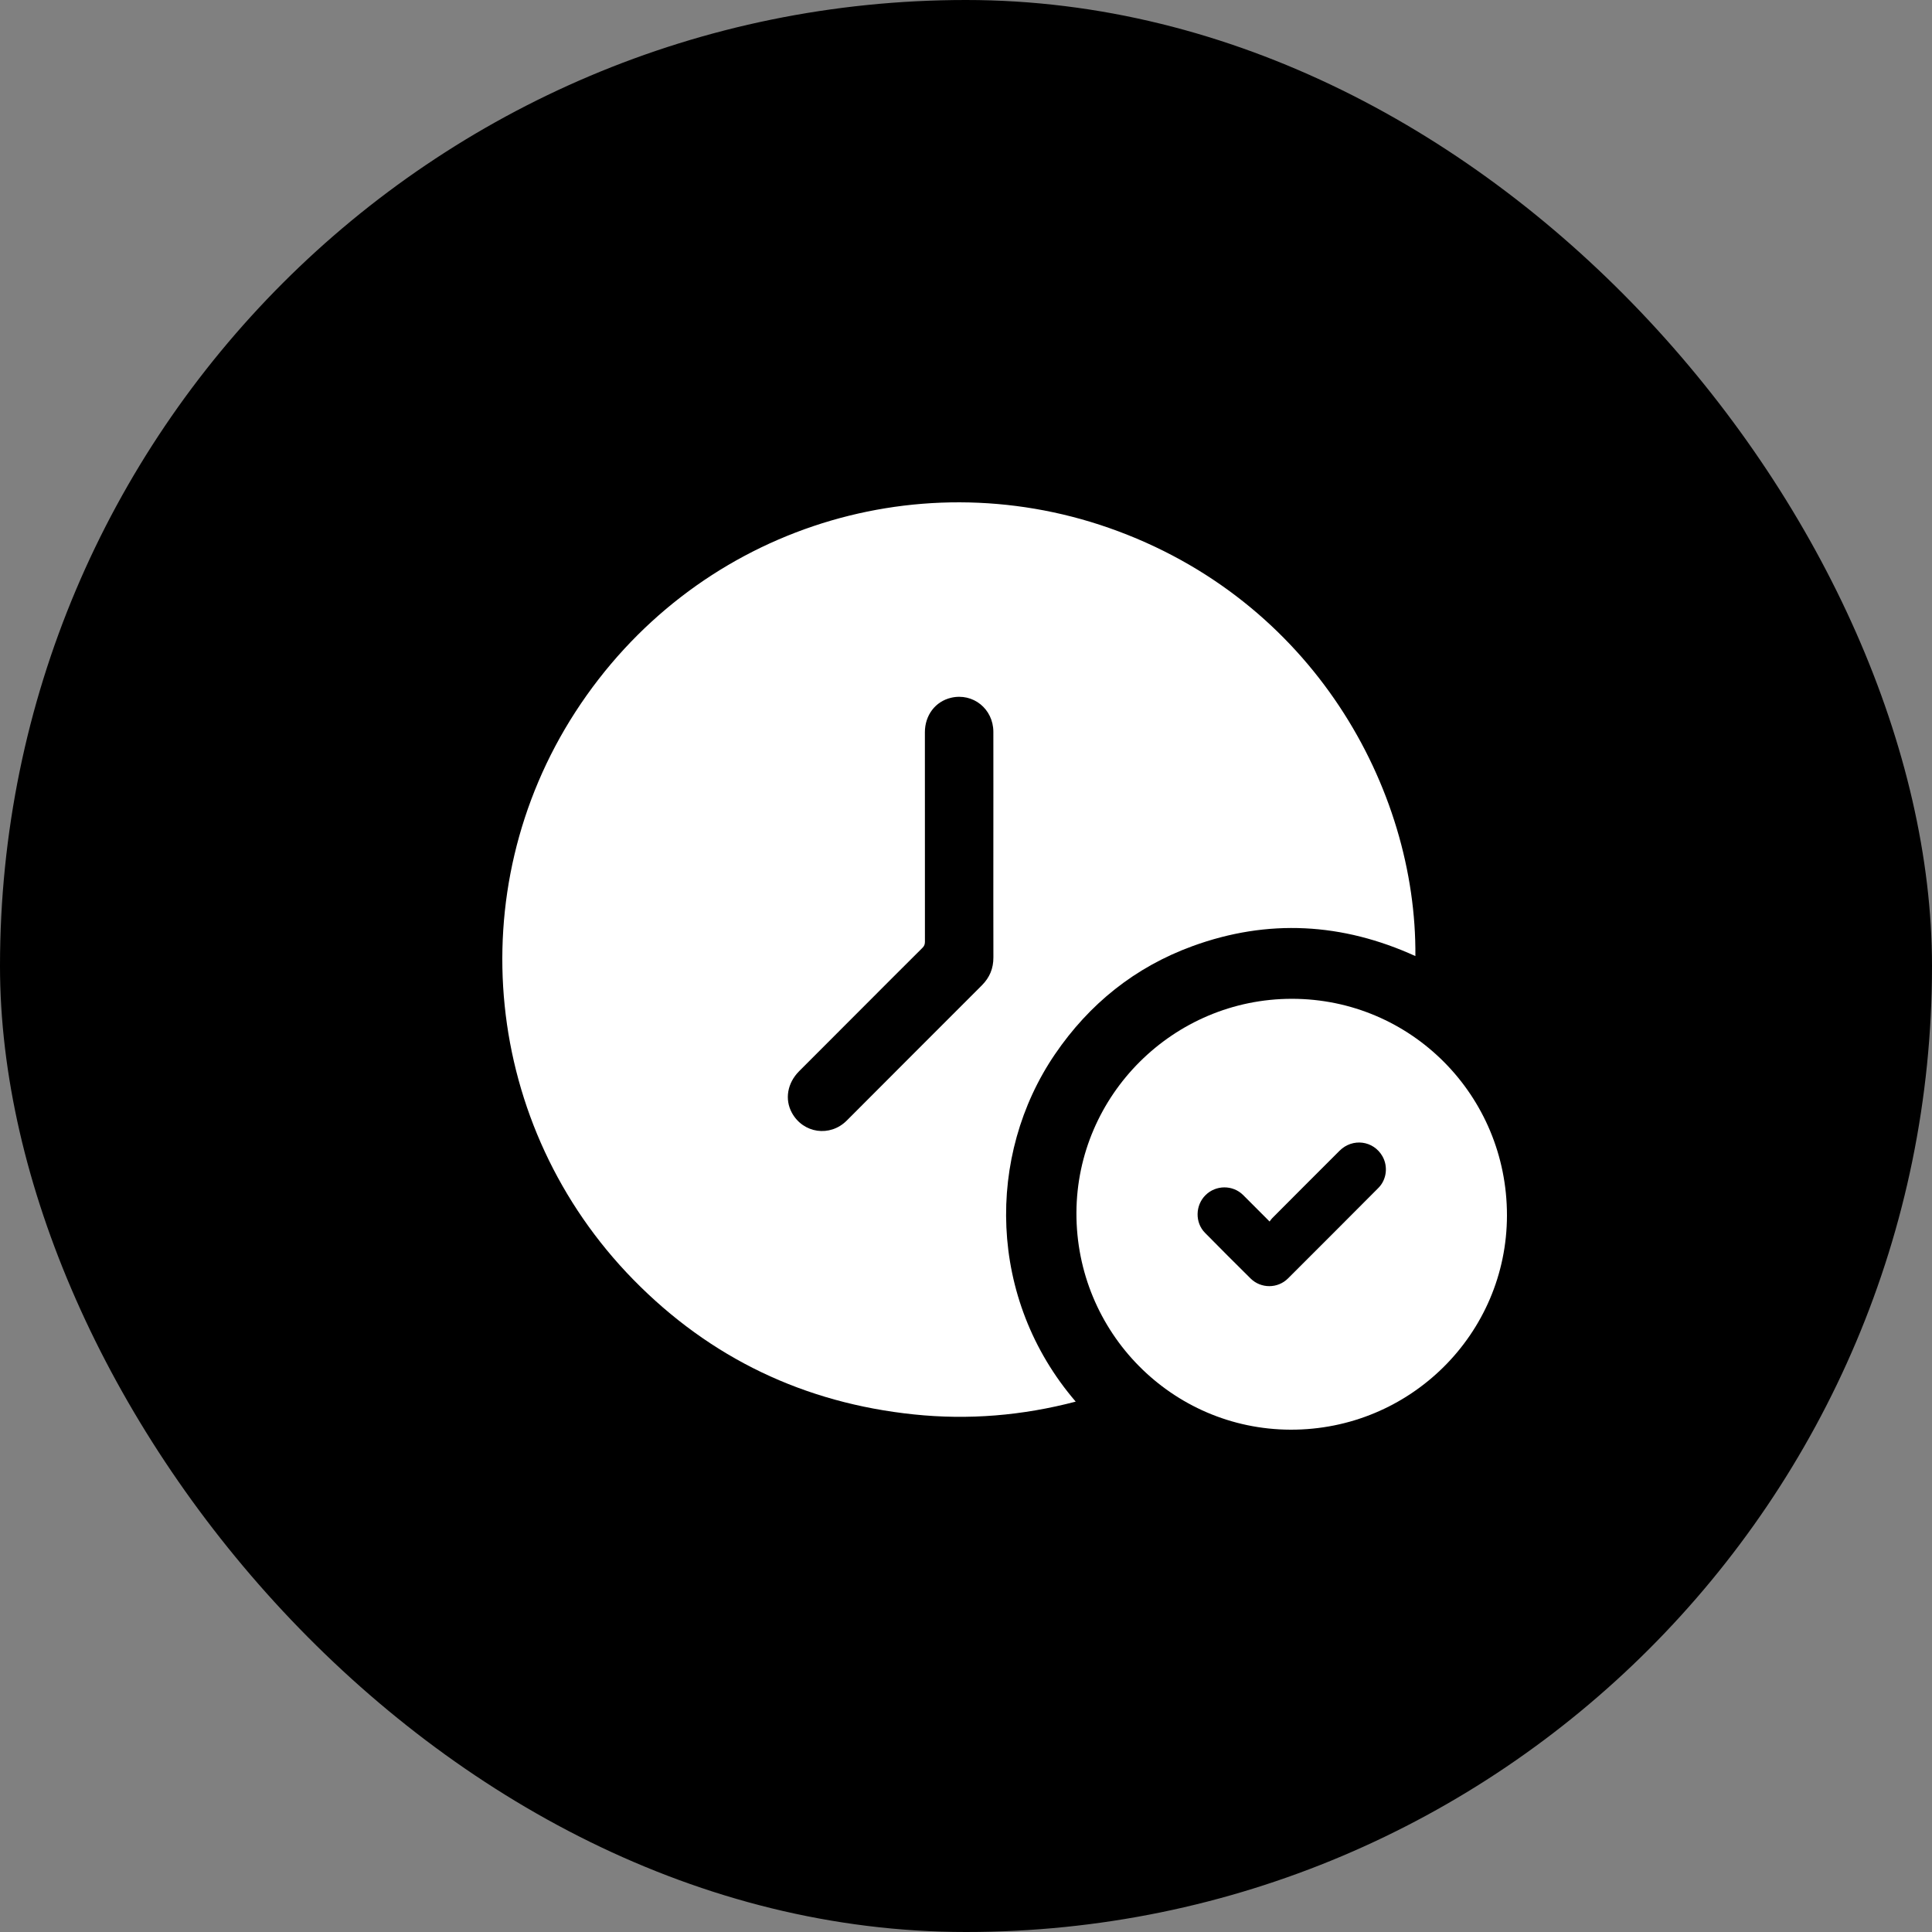
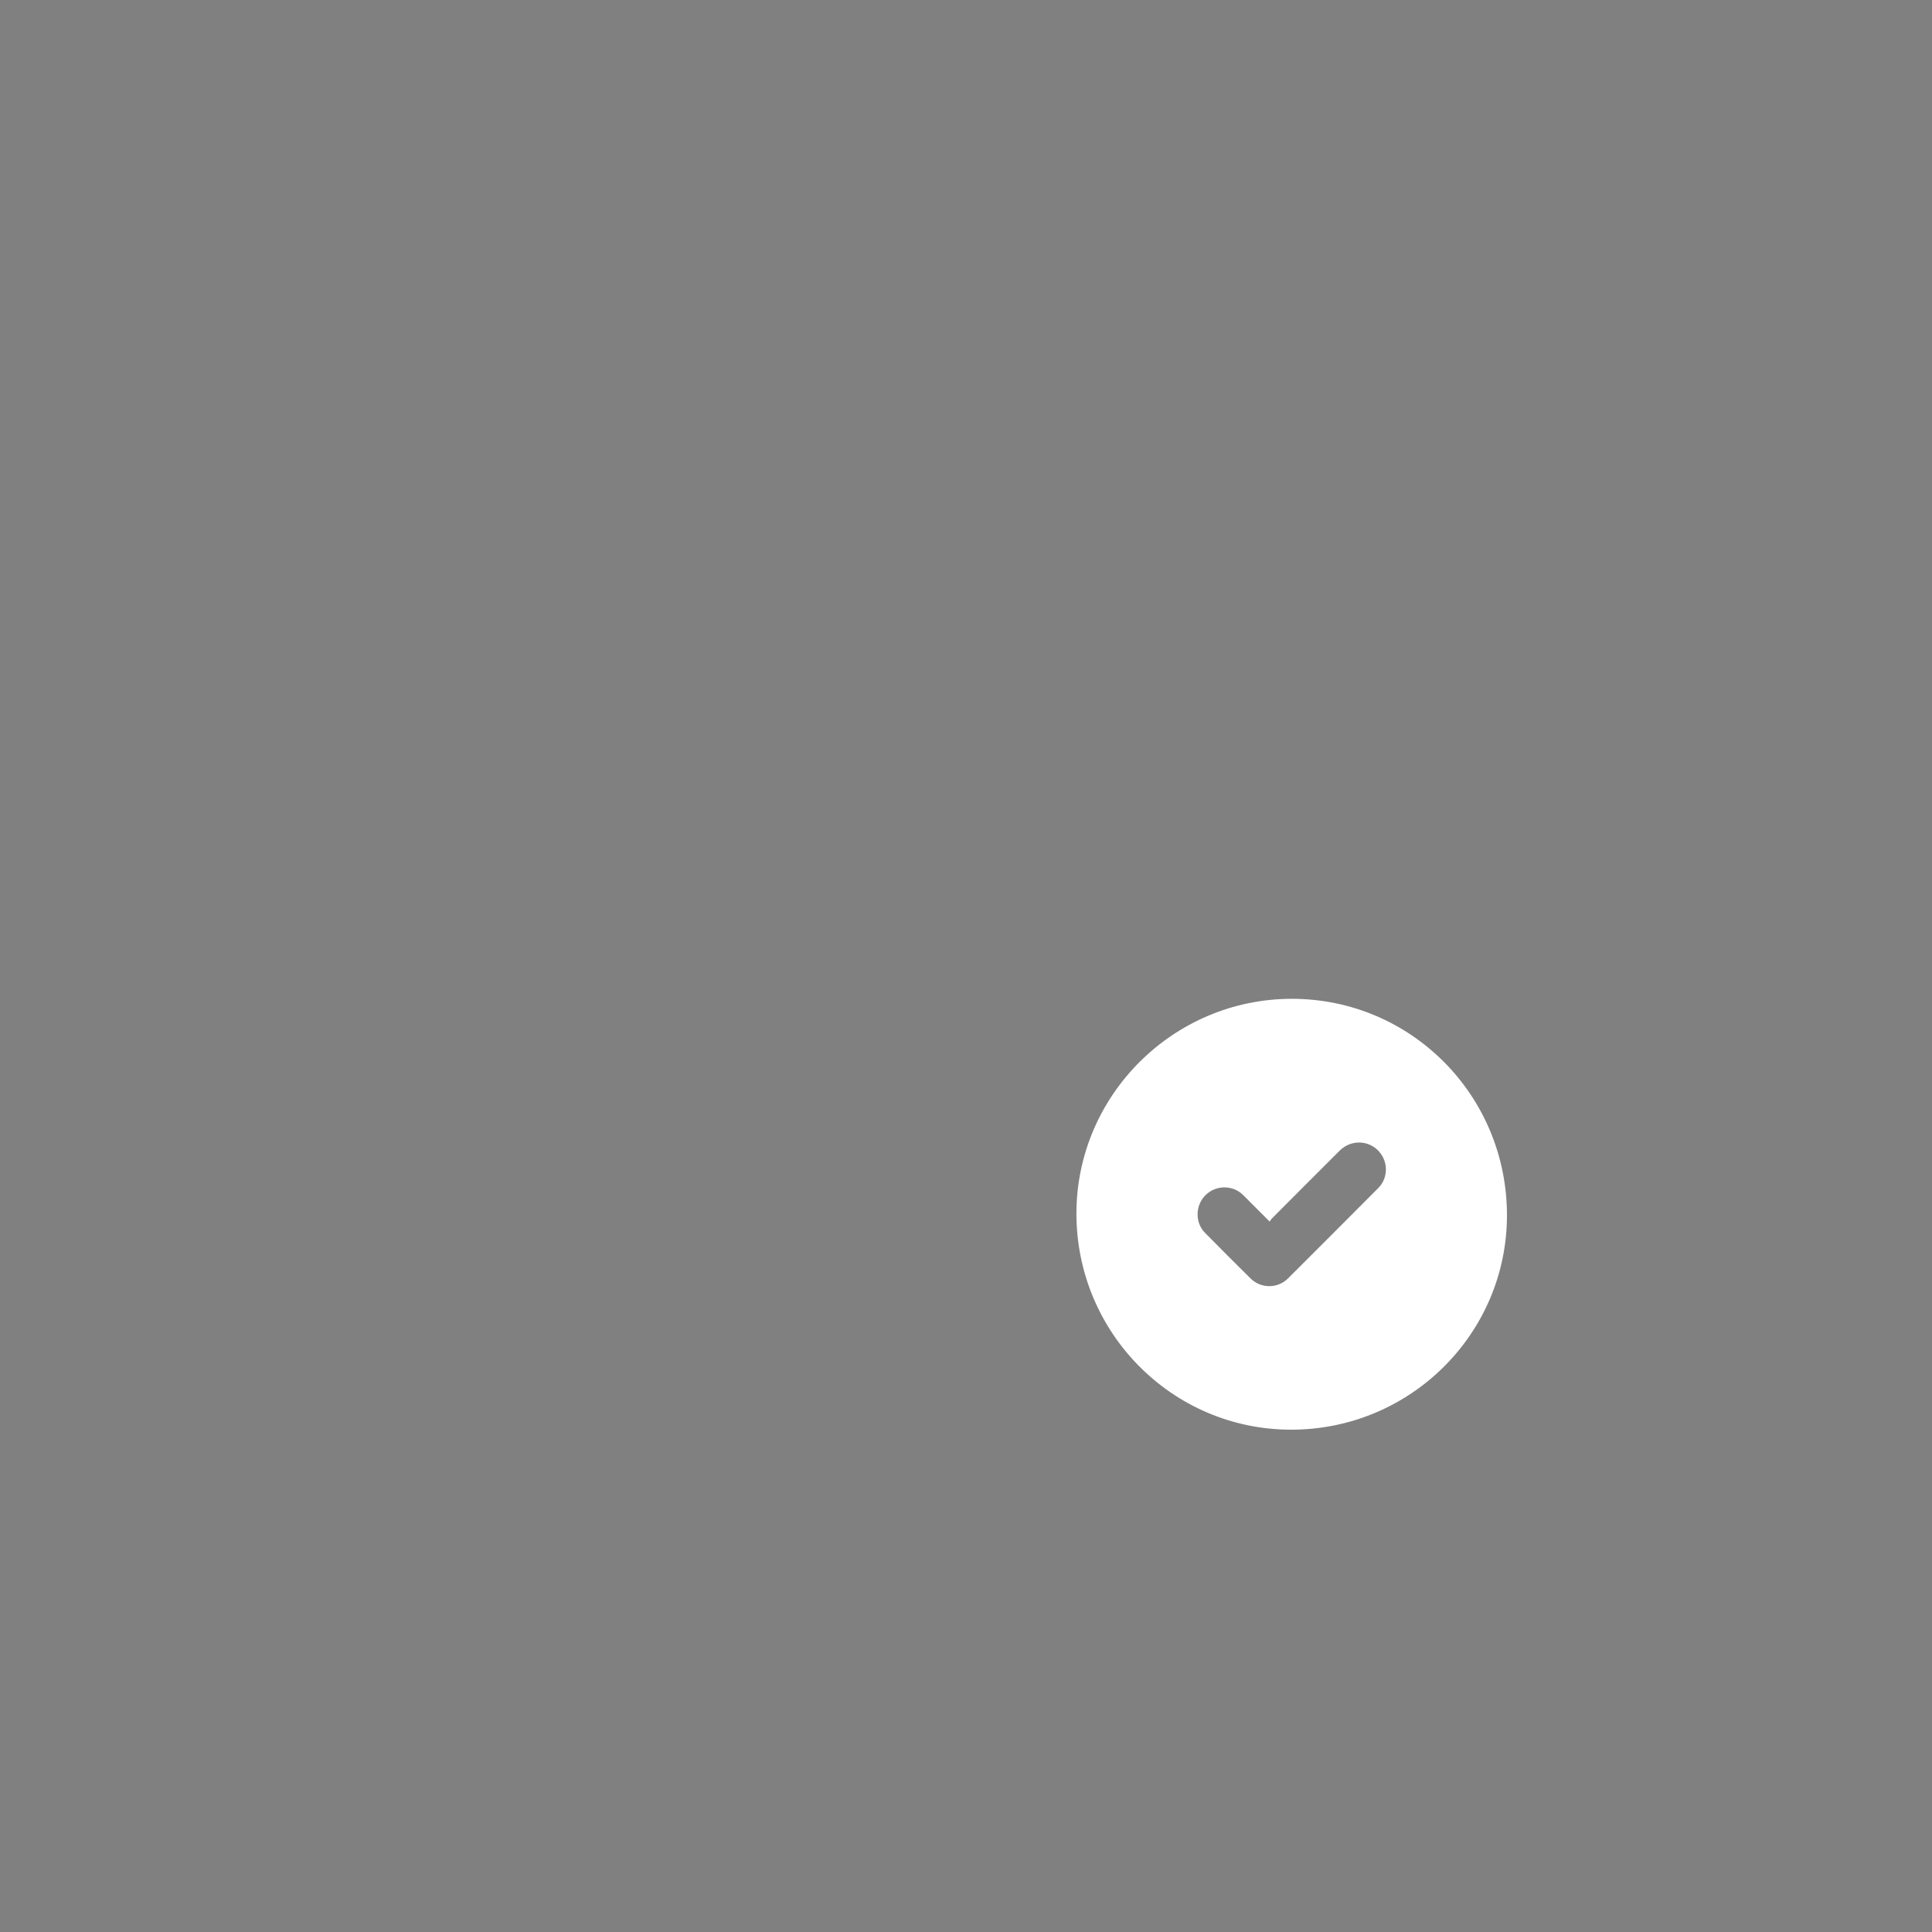
<svg xmlns="http://www.w3.org/2000/svg" width="50" height="50" viewBox="0 0 50 50" fill="none">
  <rect x="0" y="0" width="50" height="50" fill="#808080" stroke="none" />
-   <rect width="50" height="50" rx="25" fill="#004563" style="fill:#004563;fill:color(display-p3 0 0.271 0.388);fill-opacity:1;" />
-   <path d="M28.696 13.661C23.652 11.898 17.936 13.722 14.89 18.427C11.891 23.062 12.511 29.157 16.393 33.119C18.386 35.152 20.819 36.31 23.65 36.605C25.062 36.753 26.457 36.637 27.839 36.274C25.552 33.61 25.522 29.9 27.3 27.287C28.19 25.979 29.375 25.029 30.861 24.486C32.814 23.773 34.741 23.883 36.63 24.743C36.667 20.417 33.977 15.508 28.696 13.661ZM25.41 25.501C24.243 26.666 23.079 27.834 21.913 29.001C21.481 29.433 20.787 29.333 20.494 28.799C20.304 28.451 20.376 28.03 20.68 27.724C21.217 27.186 21.754 26.649 22.291 26.111C22.818 25.584 23.344 25.055 23.874 24.529C23.919 24.484 23.937 24.439 23.937 24.375C23.936 22.566 23.936 20.759 23.936 18.951C23.936 18.509 24.208 18.153 24.614 18.058C25.181 17.925 25.706 18.345 25.708 18.938C25.71 19.919 25.708 20.898 25.708 21.878C25.708 22.844 25.706 23.81 25.709 24.776C25.71 25.063 25.613 25.298 25.41 25.501Z" fill="white" style="fill:white;fill-opacity:1;" />
  <path d="M33.434 25.849C30.37 25.849 27.869 28.34 27.858 31.386C27.847 34.479 30.329 36.99 33.397 37C36.492 37.01 38.999 34.519 39 31.452C39.001 28.349 36.516 25.849 33.434 25.849ZM35.672 30.744C34.894 31.526 34.114 32.307 33.333 33.086C33.067 33.351 32.634 33.352 32.366 33.088C31.97 32.697 31.577 32.302 31.185 31.905C30.923 31.64 30.932 31.194 31.199 30.93C31.467 30.664 31.905 30.662 32.172 30.927C32.395 31.148 32.617 31.373 32.857 31.613C32.884 31.577 32.902 31.548 32.926 31.525C33.507 30.943 34.086 30.36 34.668 29.781C35.005 29.445 35.546 29.517 35.778 29.925C35.927 30.189 35.886 30.53 35.672 30.744Z" fill="white" style="fill:white;fill-opacity:1;" />
</svg>